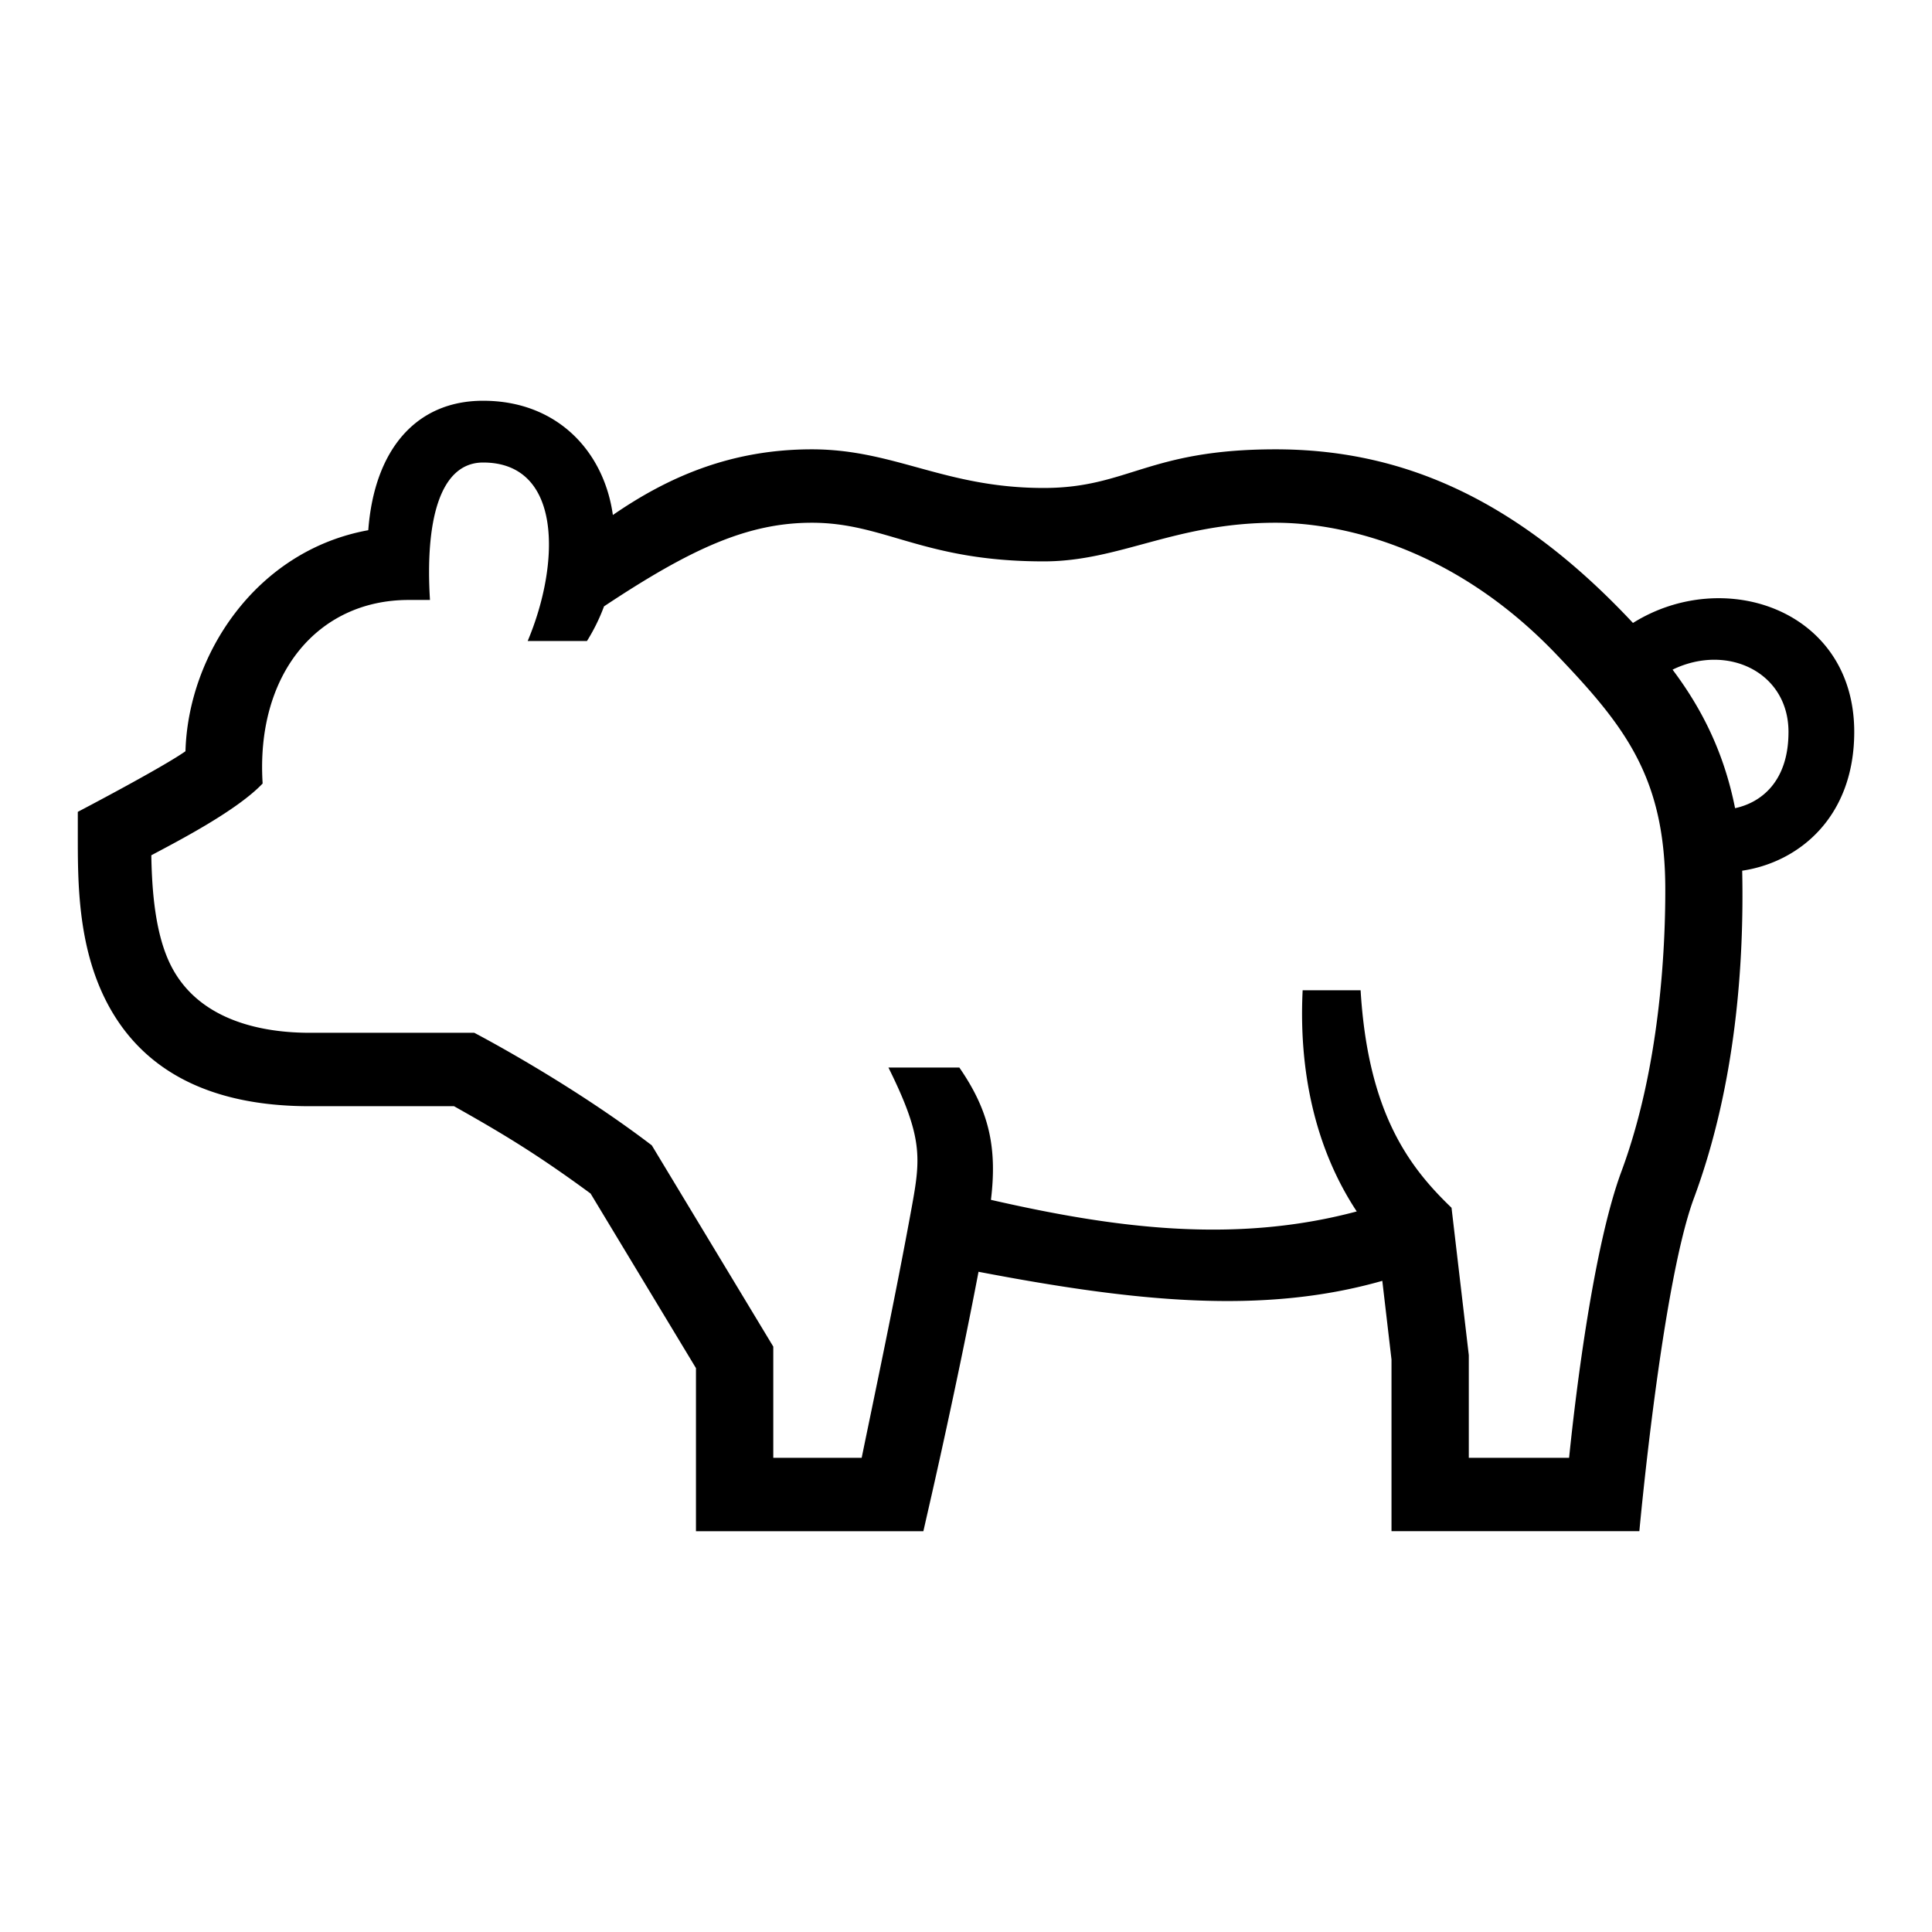
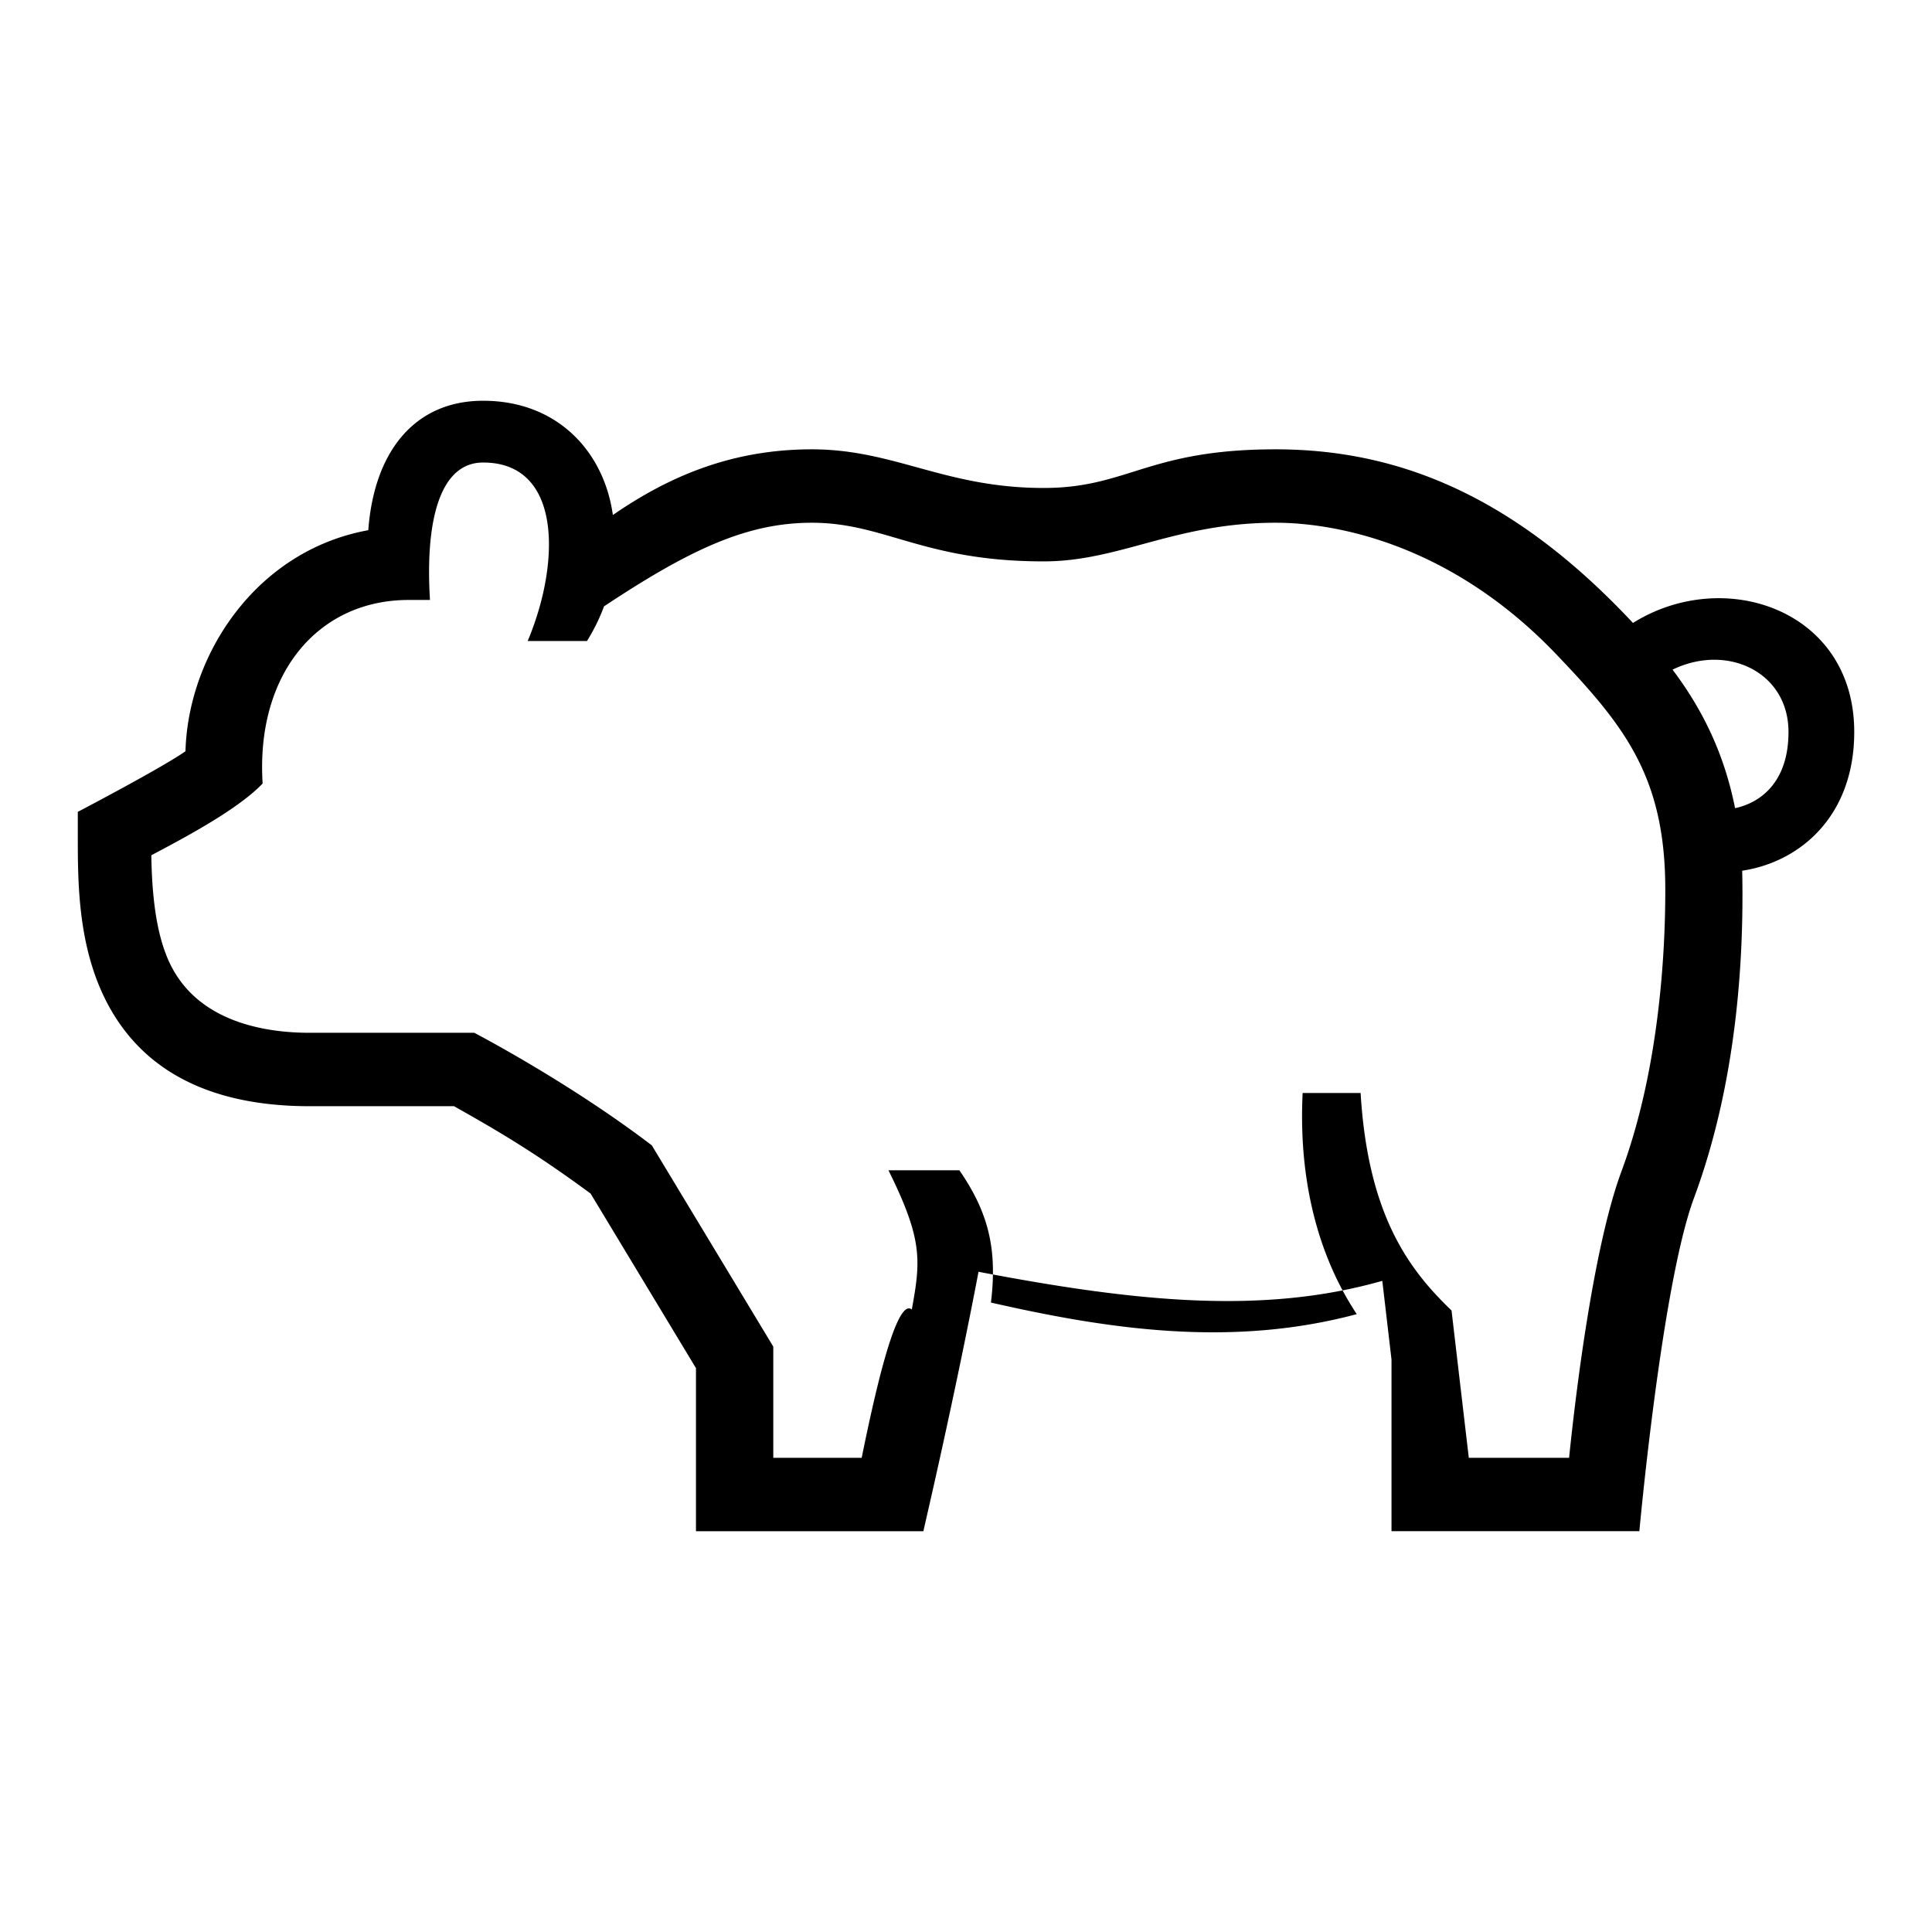
<svg xmlns="http://www.w3.org/2000/svg" id="icon" viewBox="0 0 1000 1000">
-   <path d="M959.75,378.82c0-63.21-67.31-85.93-114.53-56.38-61.2-65.45-120.86-89.87-185-89.87-66.11,0-76.42,20-120,20-51.19,0-77.13-20-120-20-41.59,0-74.18,14.11-103,34-4.58-32.86-28.74-59.14-67.16-59.14-34.68,0-56.31,25.29-59.44,67C132.51,285,97.39,338.87,96,388.84c-12.27,8.65-55.73,31.37-55.73,31.37v12.36c0,24,0,56.79,14.68,85.58,18.43,36.11,53.86,54.42,105.32,54.42H235c24,13.5,42.4,24.4,70.69,45.21l54.54,90.36v84.43H477.93L481.48,777c.16-.7,14-60.93,25-118.73,80.61,15.41,146.94,22.41,209,4.69l4.76,40.75v88.83H848.53S860.14,665,876.76,620.21c21.92-59.09,26-122.46,25-169.54C931.14,446.31,959.75,422.94,959.75,378.82ZM839.26,606.3c-14.19,38.26-23.4,112-27.1,148.27H760.25V701.41l-8.94-76.27c-21.71-20.86-43.22-48.8-47.06-112.57h-30c-2,40,5.69,80.73,28,114.47-64,17.1-126.7,8.31-189.34-6,3.3-27.21-1-46.25-16.35-68.47h-36.7c17.86,36,16.7,46.77,12.09,72.06C463.53,671,451.81,726.2,446,754.57H400.25V697L337.37,592.83c-43.05-32.86-91.89-58.26-91.89-58.26H160.25c-22.77,0-56.78-5.38-71.68-34.6-8.35-16.36-9.94-39.32-10.25-57.28,13.85-7.38,44.28-23.09,57.62-37.15-3.59-56.44,28.39-95,75.56-95h11.06c-2.53-40.61,4.9-71.14,27.51-71.14,41,0,40,52.15,23.06,92.38l30.69,0a98,98,0,0,0,8.82-17.93c45.33-30.1,74.61-43.28,107.61-43.28,37.88,0,57.58,20,120,20,39.44,0,67.86-20,120-20,30.73,0,90.5,10.62,145.52,68.35,35,36.67,56.18,63.15,56.18,121.43C862,492,859,553.07,839.26,606.3Zm58.81-188c-6-30.18-18.15-52.78-32.35-71.69,28.39-13.79,60,1.37,60,32.2C925.75,404.54,911.52,415.45,898.07,418.31Z" />
+   <path d="M959.75,378.82c0-63.21-67.31-85.93-114.53-56.38-61.2-65.45-120.86-89.87-185-89.87-66.11,0-76.42,20-120,20-51.19,0-77.13-20-120-20-41.59,0-74.18,14.11-103,34-4.58-32.86-28.74-59.14-67.16-59.14-34.68,0-56.31,25.29-59.44,67C132.51,285,97.39,338.87,96,388.84c-12.27,8.65-55.73,31.37-55.73,31.37v12.36c0,24,0,56.79,14.68,85.58,18.43,36.11,53.86,54.42,105.32,54.42H235c24,13.5,42.4,24.4,70.69,45.21l54.54,90.36v84.43H477.93L481.48,777c.16-.7,14-60.93,25-118.73,80.61,15.41,146.94,22.41,209,4.69l4.76,40.75v88.83H848.53S860.14,665,876.76,620.21c21.92-59.09,26-122.46,25-169.54C931.14,446.31,959.75,422.94,959.75,378.82ZM839.26,606.3c-14.19,38.26-23.4,112-27.1,148.27H760.25l-8.94-76.27c-21.71-20.86-43.22-48.8-47.06-112.57h-30c-2,40,5.69,80.73,28,114.47-64,17.1-126.7,8.31-189.34-6,3.3-27.21-1-46.25-16.35-68.47h-36.7c17.86,36,16.7,46.77,12.09,72.06C463.53,671,451.81,726.2,446,754.57H400.25V697L337.37,592.83c-43.05-32.86-91.89-58.26-91.89-58.26H160.25c-22.77,0-56.78-5.38-71.68-34.6-8.35-16.36-9.94-39.32-10.25-57.28,13.85-7.38,44.28-23.09,57.62-37.15-3.59-56.44,28.39-95,75.56-95h11.06c-2.53-40.61,4.9-71.14,27.51-71.14,41,0,40,52.15,23.06,92.38l30.69,0a98,98,0,0,0,8.82-17.93c45.33-30.1,74.61-43.28,107.61-43.28,37.88,0,57.58,20,120,20,39.44,0,67.86-20,120-20,30.73,0,90.5,10.62,145.52,68.35,35,36.67,56.18,63.15,56.18,121.43C862,492,859,553.07,839.26,606.3Zm58.81-188c-6-30.18-18.15-52.78-32.35-71.69,28.39-13.79,60,1.37,60,32.2C925.75,404.54,911.52,415.45,898.07,418.31Z" />
</svg>